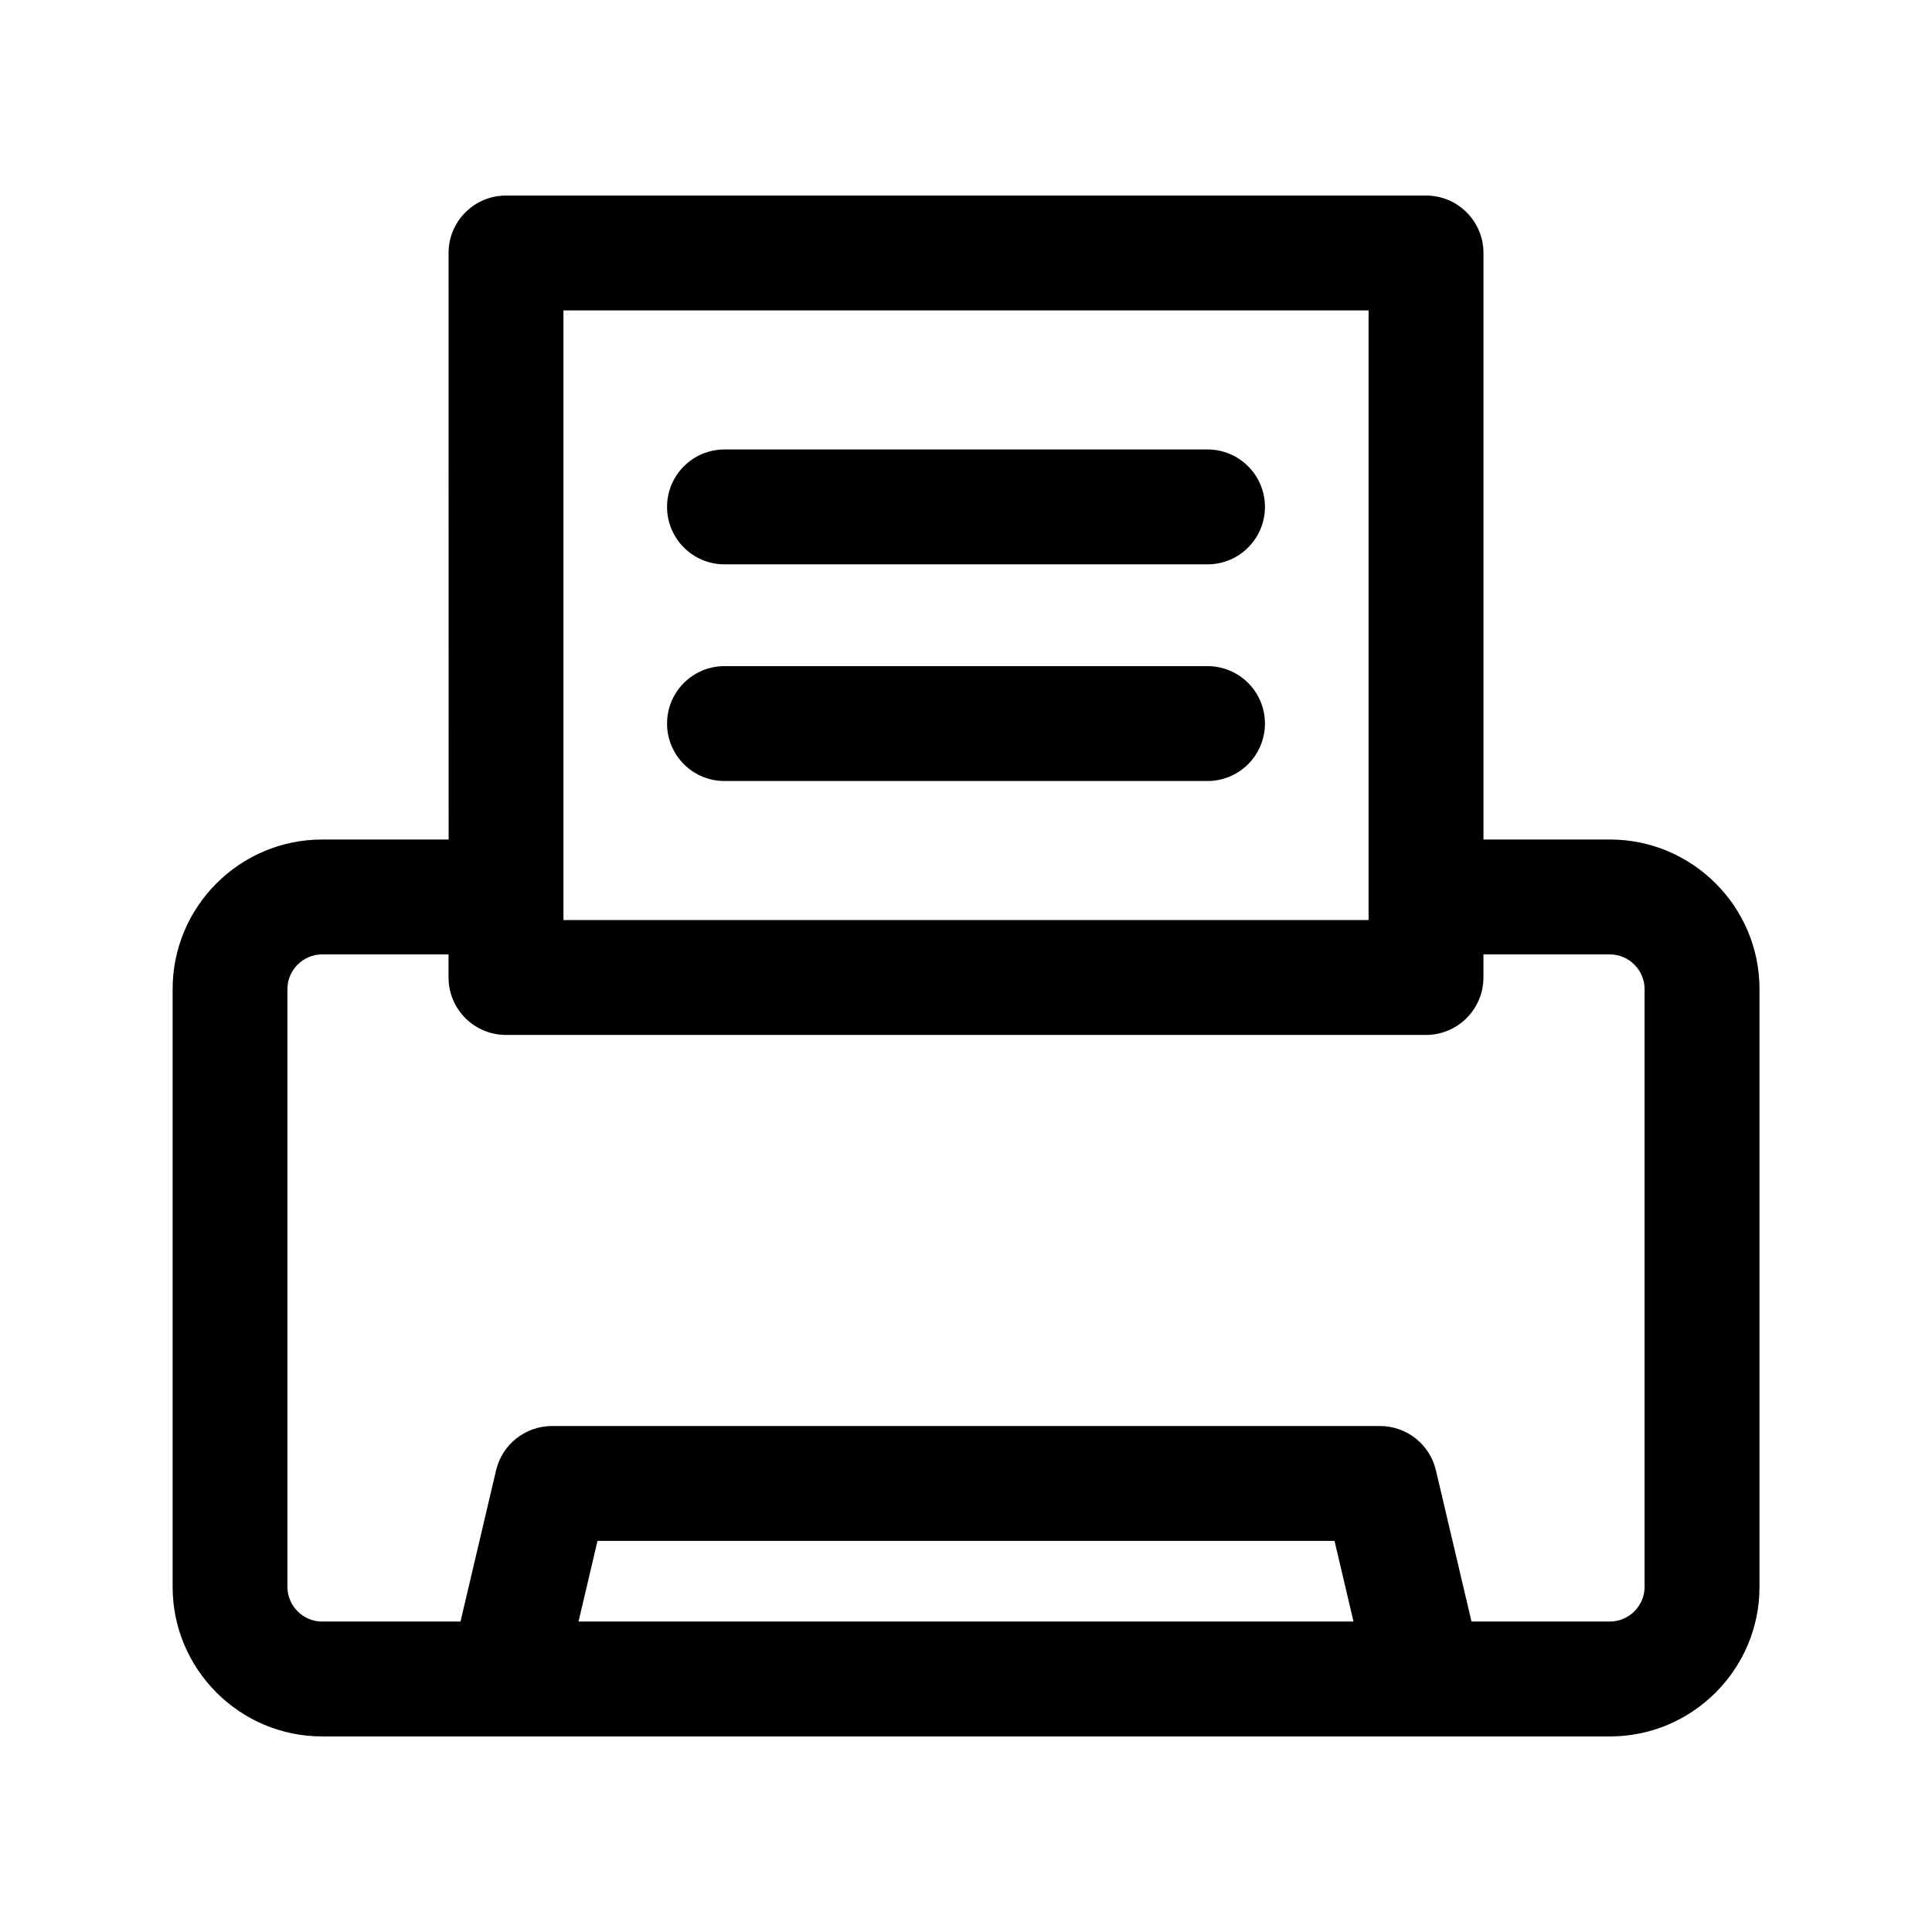
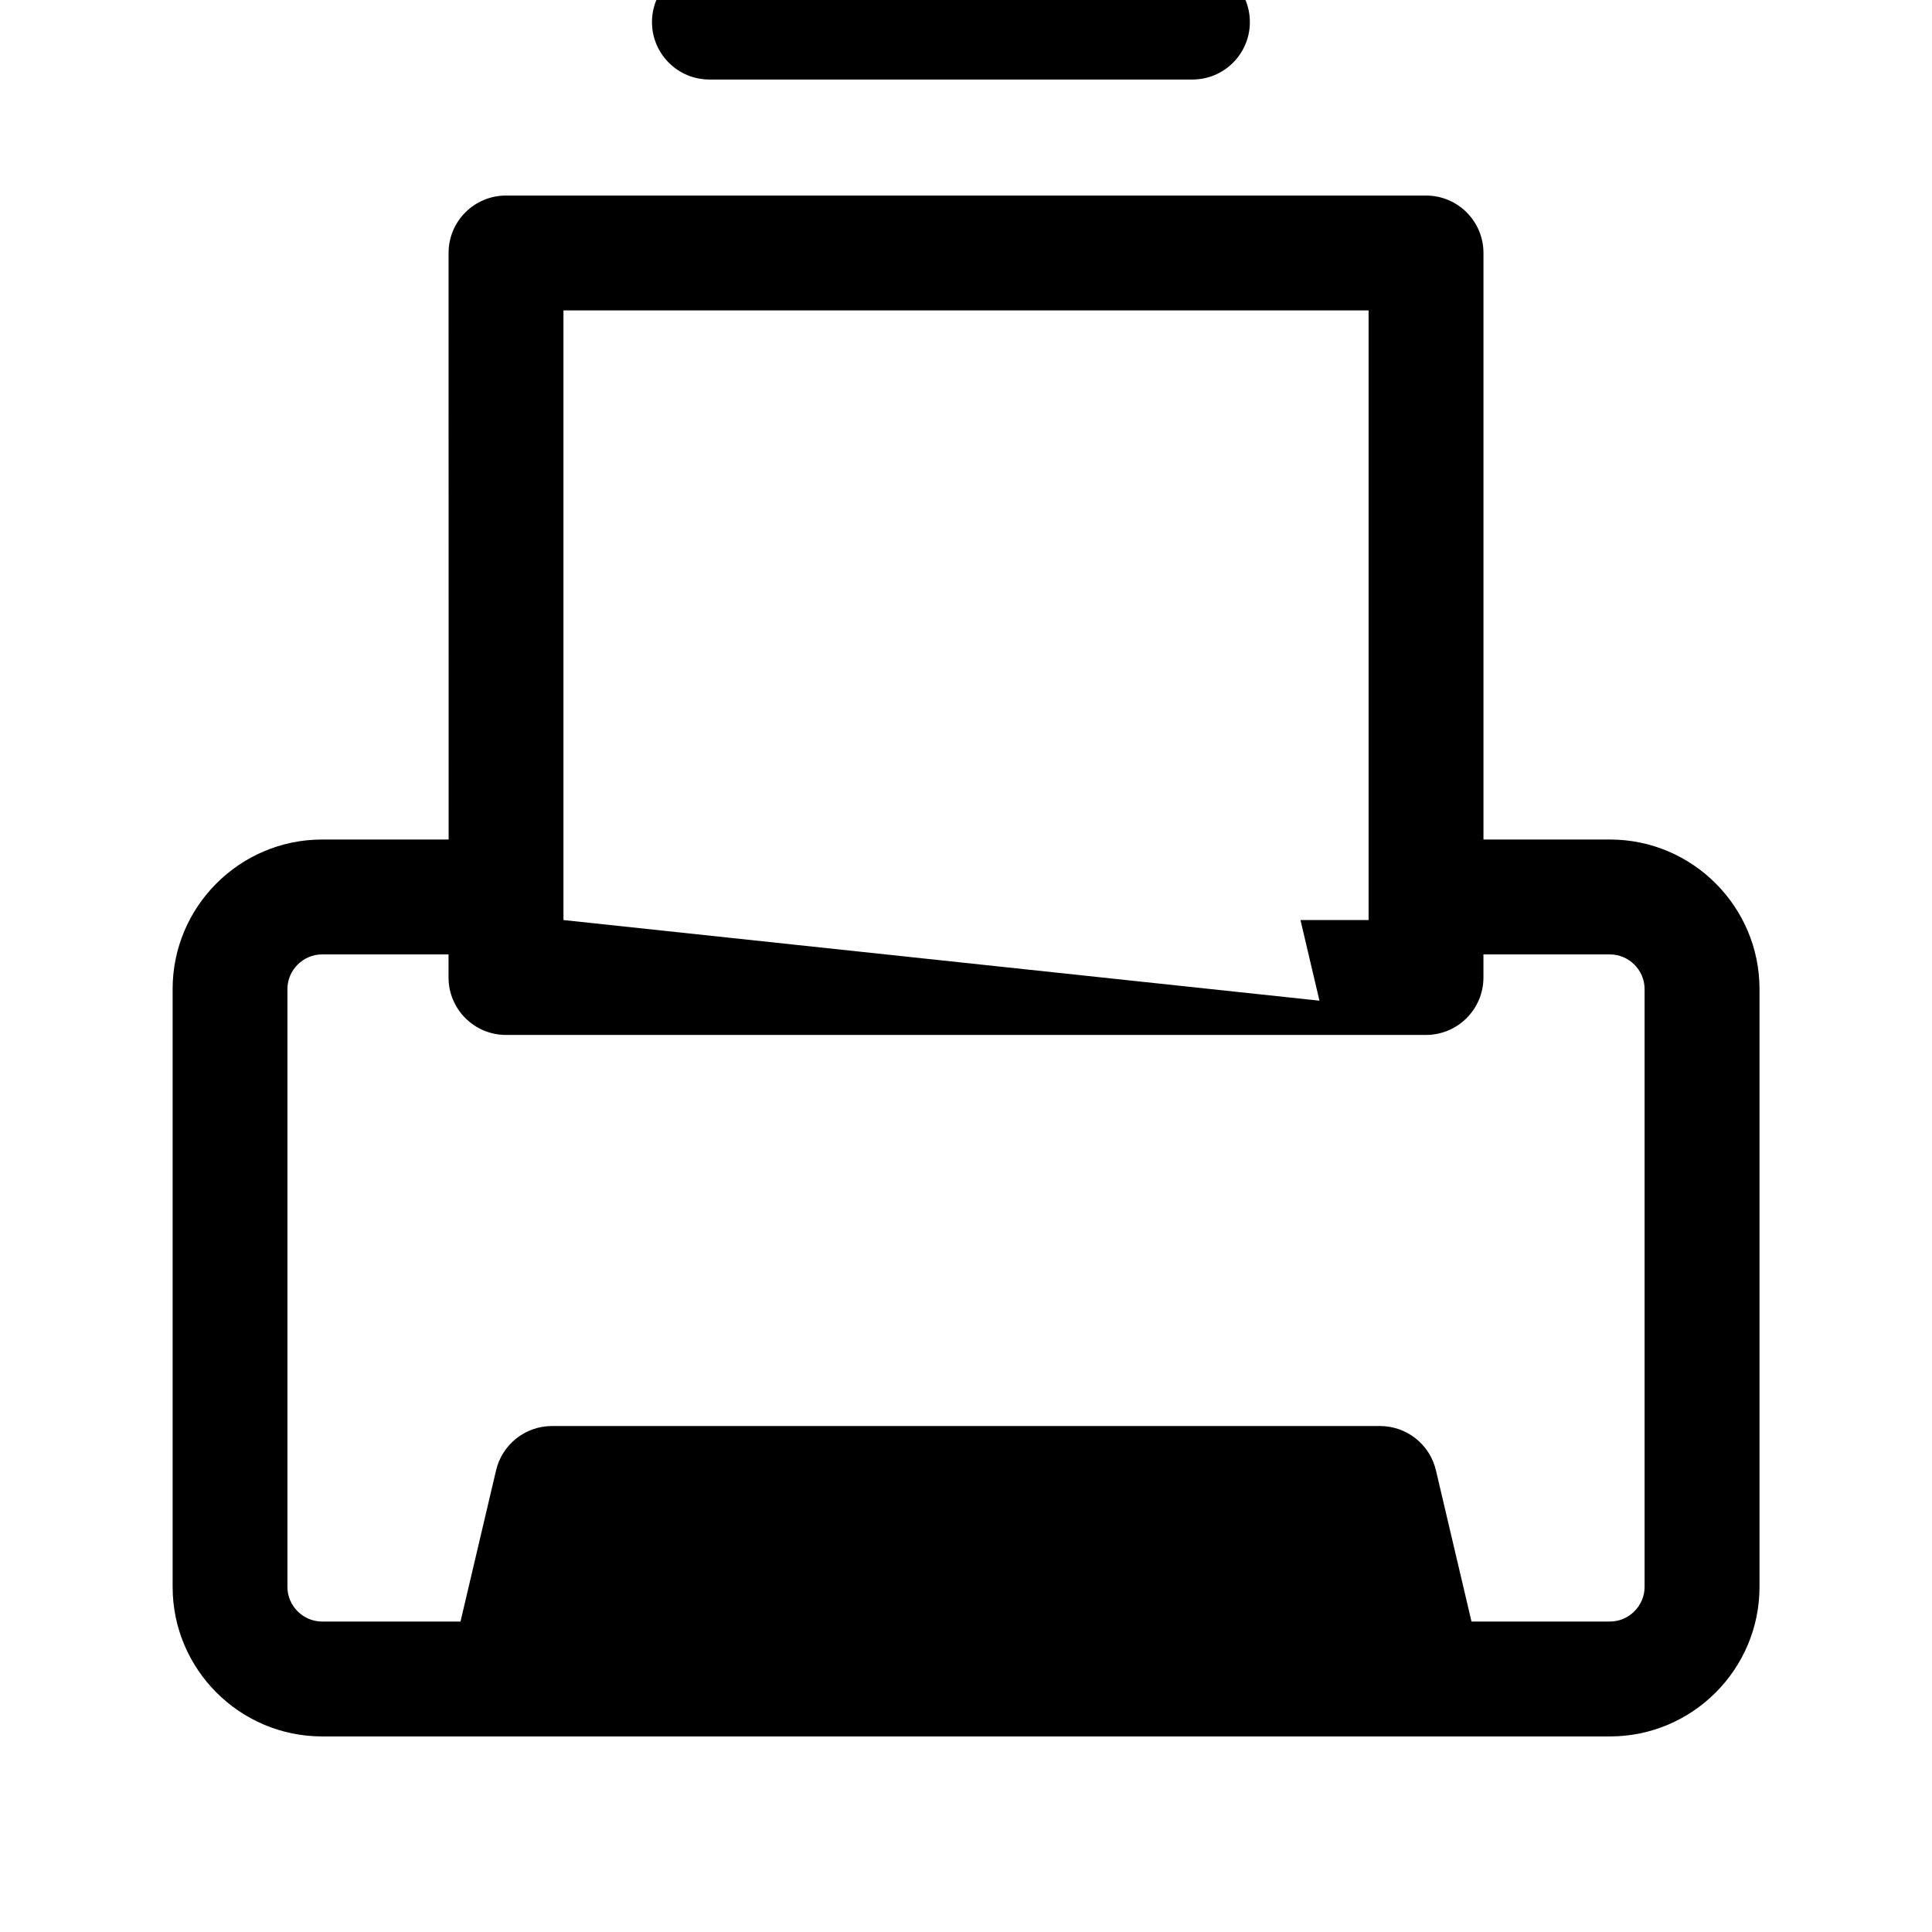
<svg xmlns="http://www.w3.org/2000/svg" fill="none" height="56" viewBox="0 0 56 56" width="56">
-   <path clip-rule="evenodd" d="m13.002 7.333c0-.92.745-1.665 1.665-1.665h26.667c.919 0 1.665.745 1.665 1.665v17.001h3.669c2.386 0 4.332 1.946 4.332 4.332v17.333c0 2.386-1.946 4.332-4.332 4.332h-5.333-.011-26.644-.011-5.333c-2.386 0-4.332-1.945-4.332-4.332v-17.333c0-2.386 1.945-4.332 4.332-4.332h3.668zm.346 39.668 1.031-4.383c.177-.752.848-1.284 1.621-1.284h24c.773 0 1.444.532 1.621 1.284l1.031 4.383h4.015c.547 0 1.002-.455 1.002-1.002v-17.333c0-.547-.455-1.002-1.002-1.002h-3.669v.669c0 .919-.746 1.665-1.665 1.665h-26.667c-.92 0-1.665-.746-1.665-1.665v-.669h-3.668c-.547 0-1.002.455-1.002 1.002v17.333c0 .547.455 1.002 1.002 1.002zm2.984-20.333v-.661-.008-.008-16.994h23.337v17.67zm.437 20.333.55-2.337h21.363l.55 2.337zm2.566-32.308c0-.92.745-1.665 1.665-1.665h14c.92 0 1.665.745 1.665 1.665 0 .919-.745 1.665-1.665 1.665h-14c-.92 0-1.665-.746-1.665-1.665zm1.665 4.615c-.92 0-1.665.745-1.665 1.665 0 .919.745 1.665 1.665 1.665h14c.92 0 1.665-.746 1.665-1.665 0-.92-.745-1.665-1.665-1.665z" fill="#000" fill-rule="evenodd" />
+   <path clip-rule="evenodd" d="m13.002 7.333c0-.92.745-1.665 1.665-1.665h26.667c.919 0 1.665.745 1.665 1.665v17.001h3.669c2.386 0 4.332 1.946 4.332 4.332v17.333c0 2.386-1.946 4.332-4.332 4.332h-5.333-.011-26.644-.011-5.333c-2.386 0-4.332-1.945-4.332-4.332v-17.333c0-2.386 1.945-4.332 4.332-4.332h3.668zm.346 39.668 1.031-4.383c.177-.752.848-1.284 1.621-1.284h24c.773 0 1.444.532 1.621 1.284l1.031 4.383h4.015c.547 0 1.002-.455 1.002-1.002v-17.333c0-.547-.455-1.002-1.002-1.002h-3.669v.669c0 .919-.746 1.665-1.665 1.665h-26.667c-.92 0-1.665-.746-1.665-1.665v-.669h-3.668c-.547 0-1.002.455-1.002 1.002v17.333c0 .547.455 1.002 1.002 1.002zm2.984-20.333v-.661-.008-.008-16.994h23.337v17.67zh21.363l.55 2.337zm2.566-32.308c0-.92.745-1.665 1.665-1.665h14c.92 0 1.665.745 1.665 1.665 0 .919-.745 1.665-1.665 1.665h-14c-.92 0-1.665-.746-1.665-1.665zm1.665 4.615c-.92 0-1.665.745-1.665 1.665 0 .919.745 1.665 1.665 1.665h14c.92 0 1.665-.746 1.665-1.665 0-.92-.745-1.665-1.665-1.665z" fill="#000" fill-rule="evenodd" />
</svg>